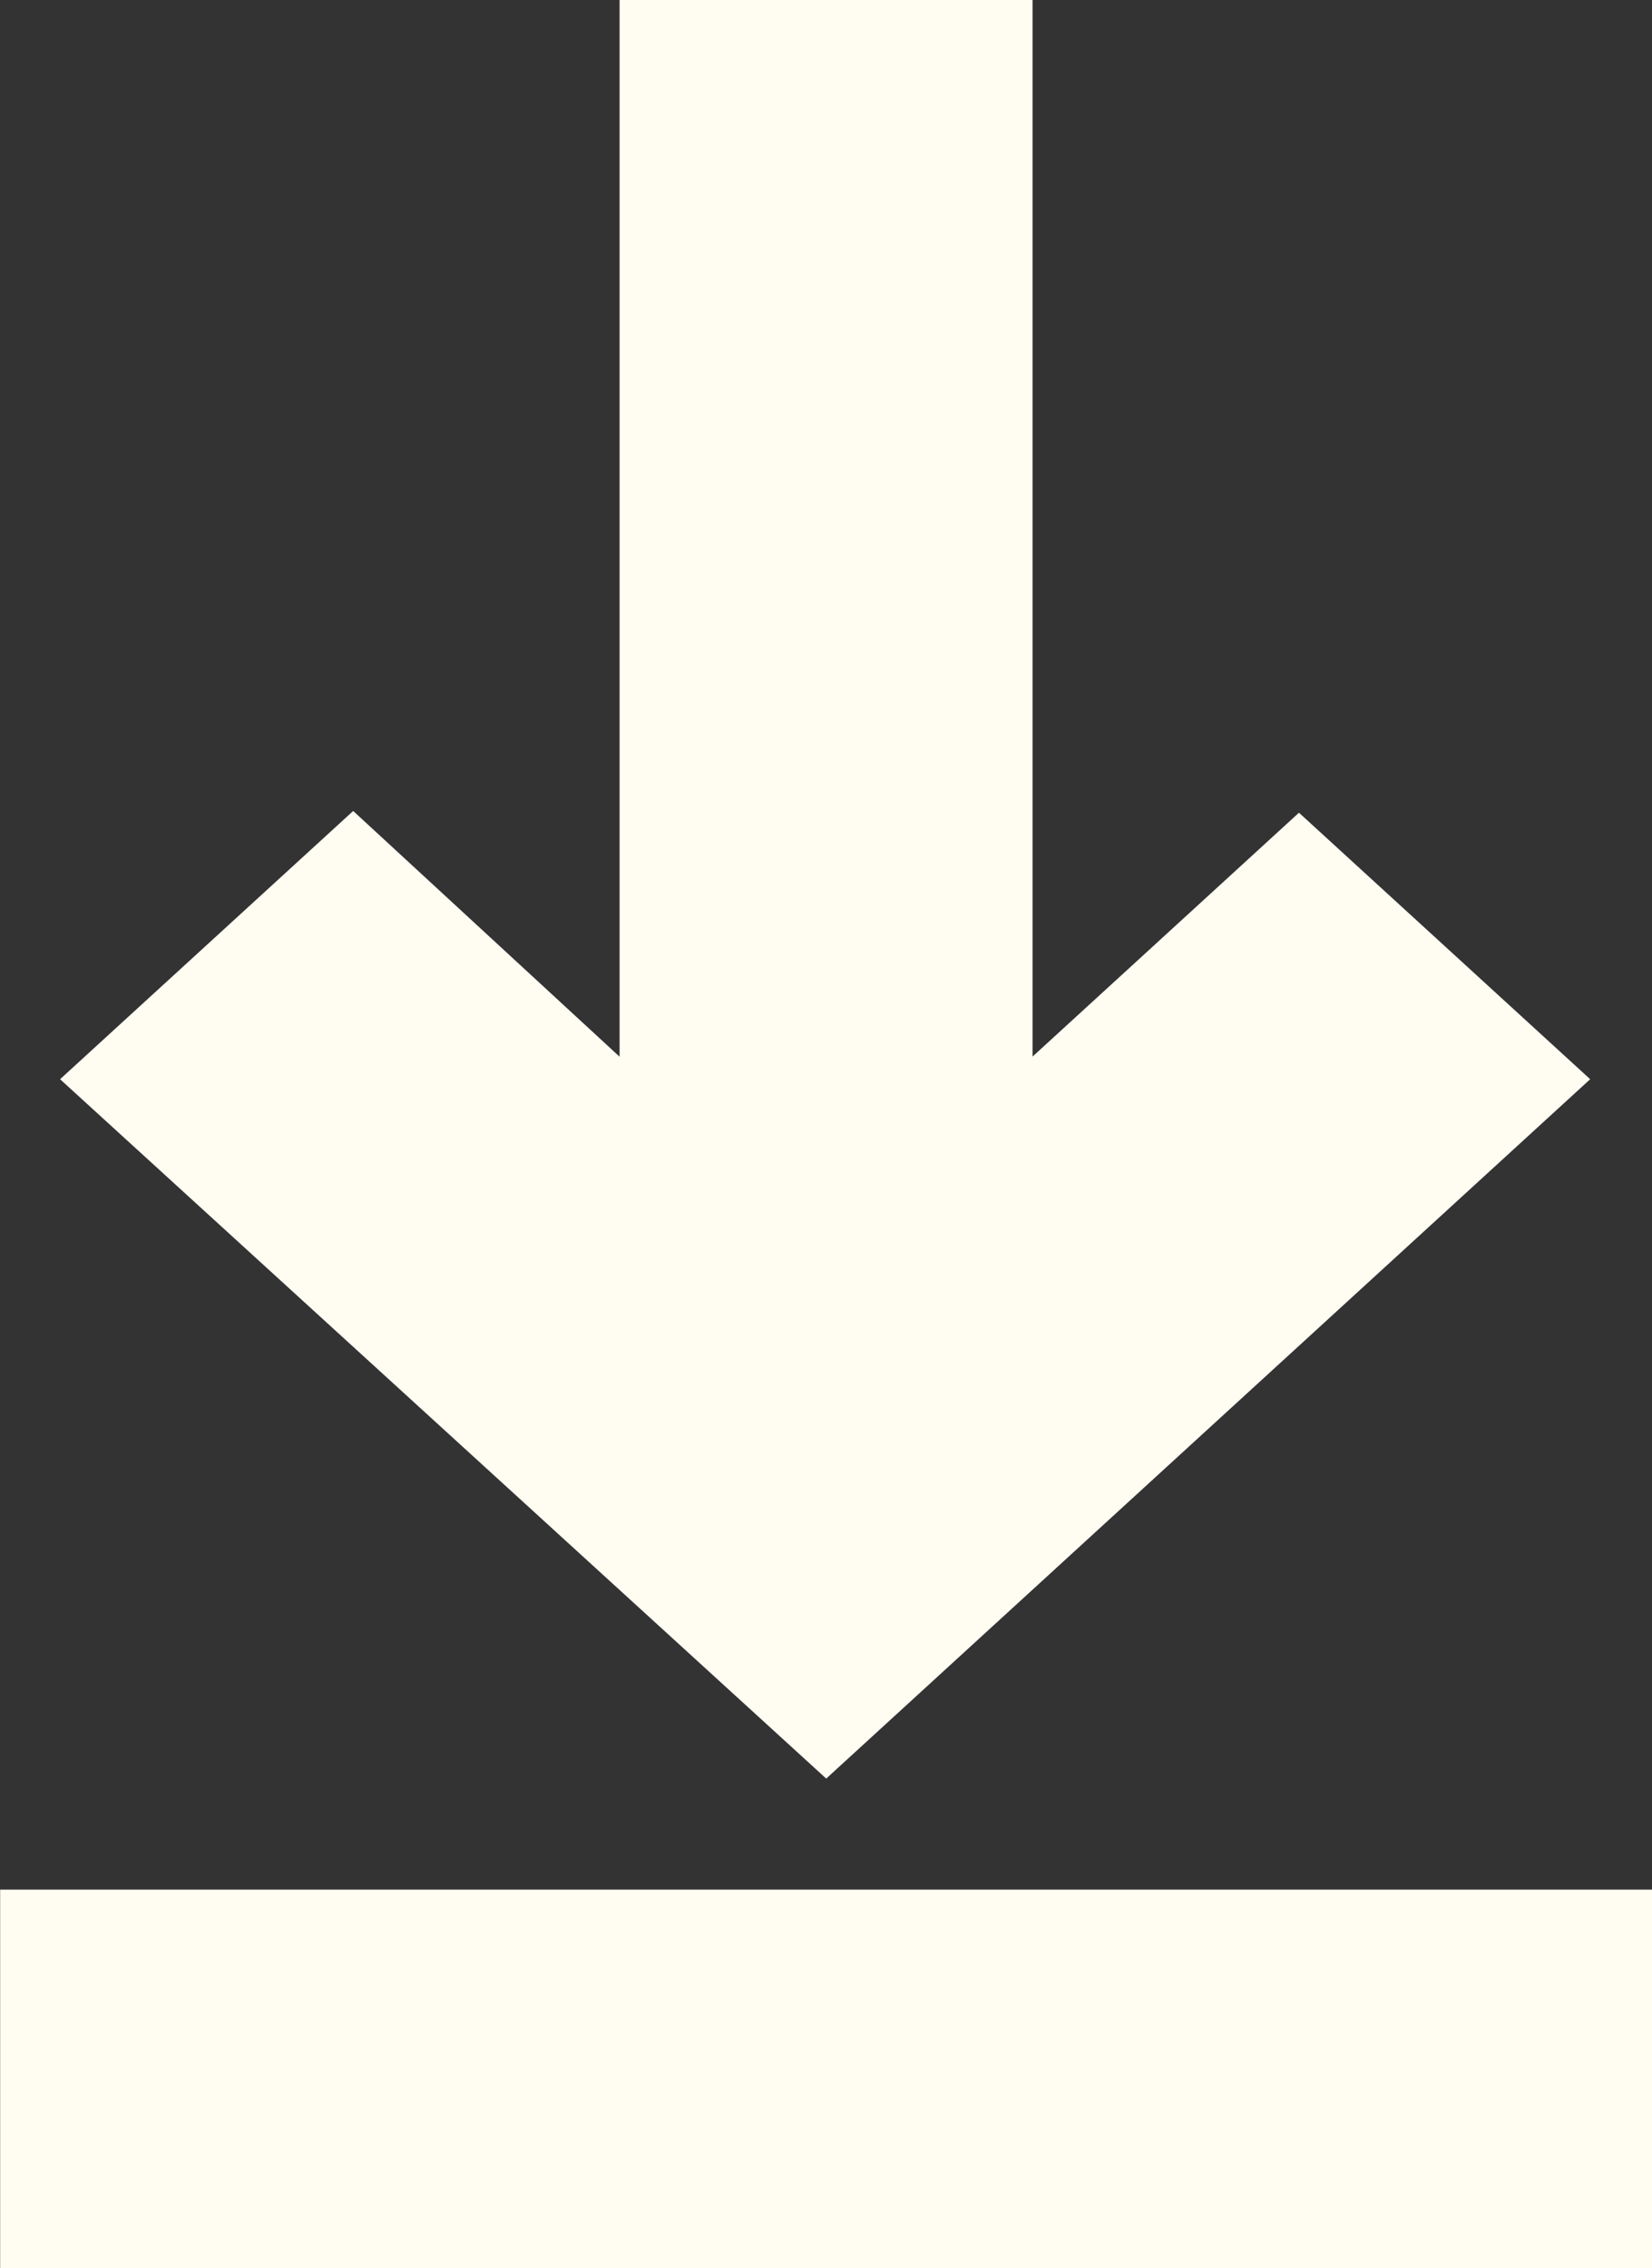
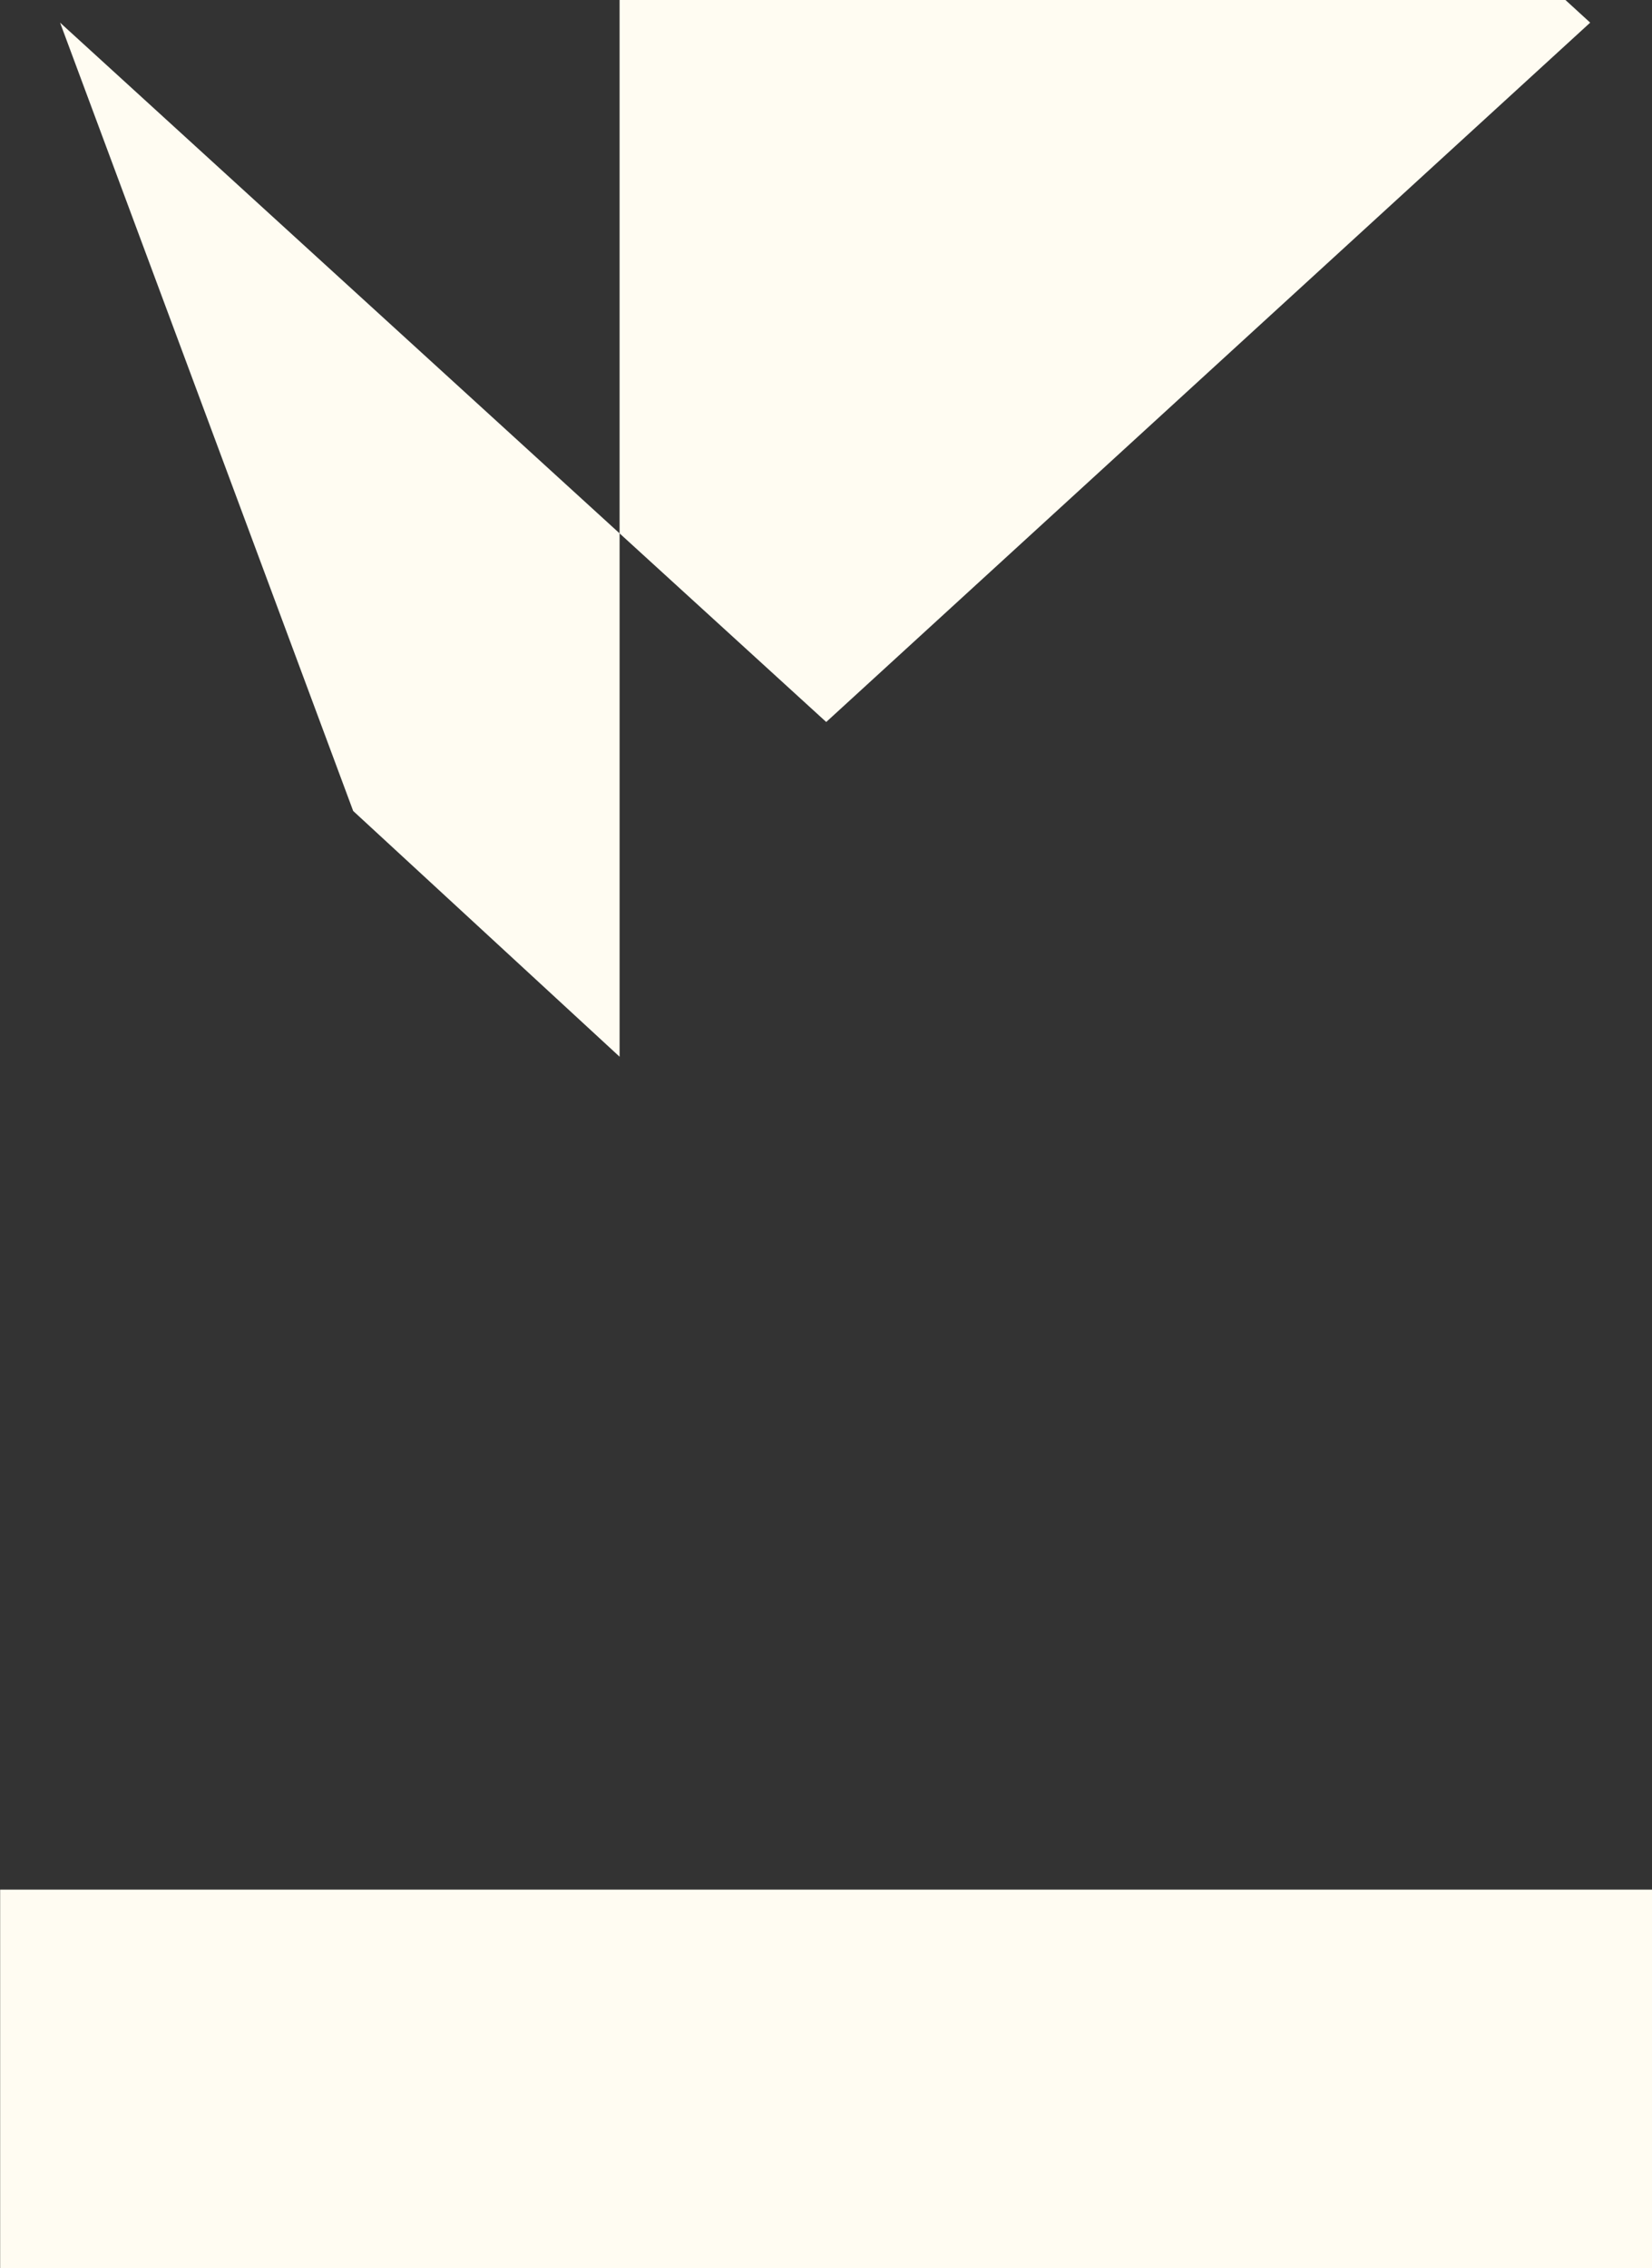
<svg xmlns="http://www.w3.org/2000/svg" width="11.385" height="15.626" viewBox="0 0 11.385 15.626">
  <rect x="0" y="0" width="11.385" height="15.626" fill="#333333" stroke="none" />
-   <path data-name="Path 4" d="M2.434 5.587L4.27 7.28V0h2.846v7.279l1.836-1.68 2.007 1.836-5.265 4.818-5.28-4.818zm8.951 10.04H.001v-2.609h11.384z" fill="#fffcf2" />
+   <path data-name="Path 4" d="M2.434 5.587L4.27 7.28V0h2.846l1.836-1.68 2.007 1.836-5.265 4.818-5.28-4.818zm8.951 10.04H.001v-2.609h11.384z" fill="#fffcf2" />
</svg>